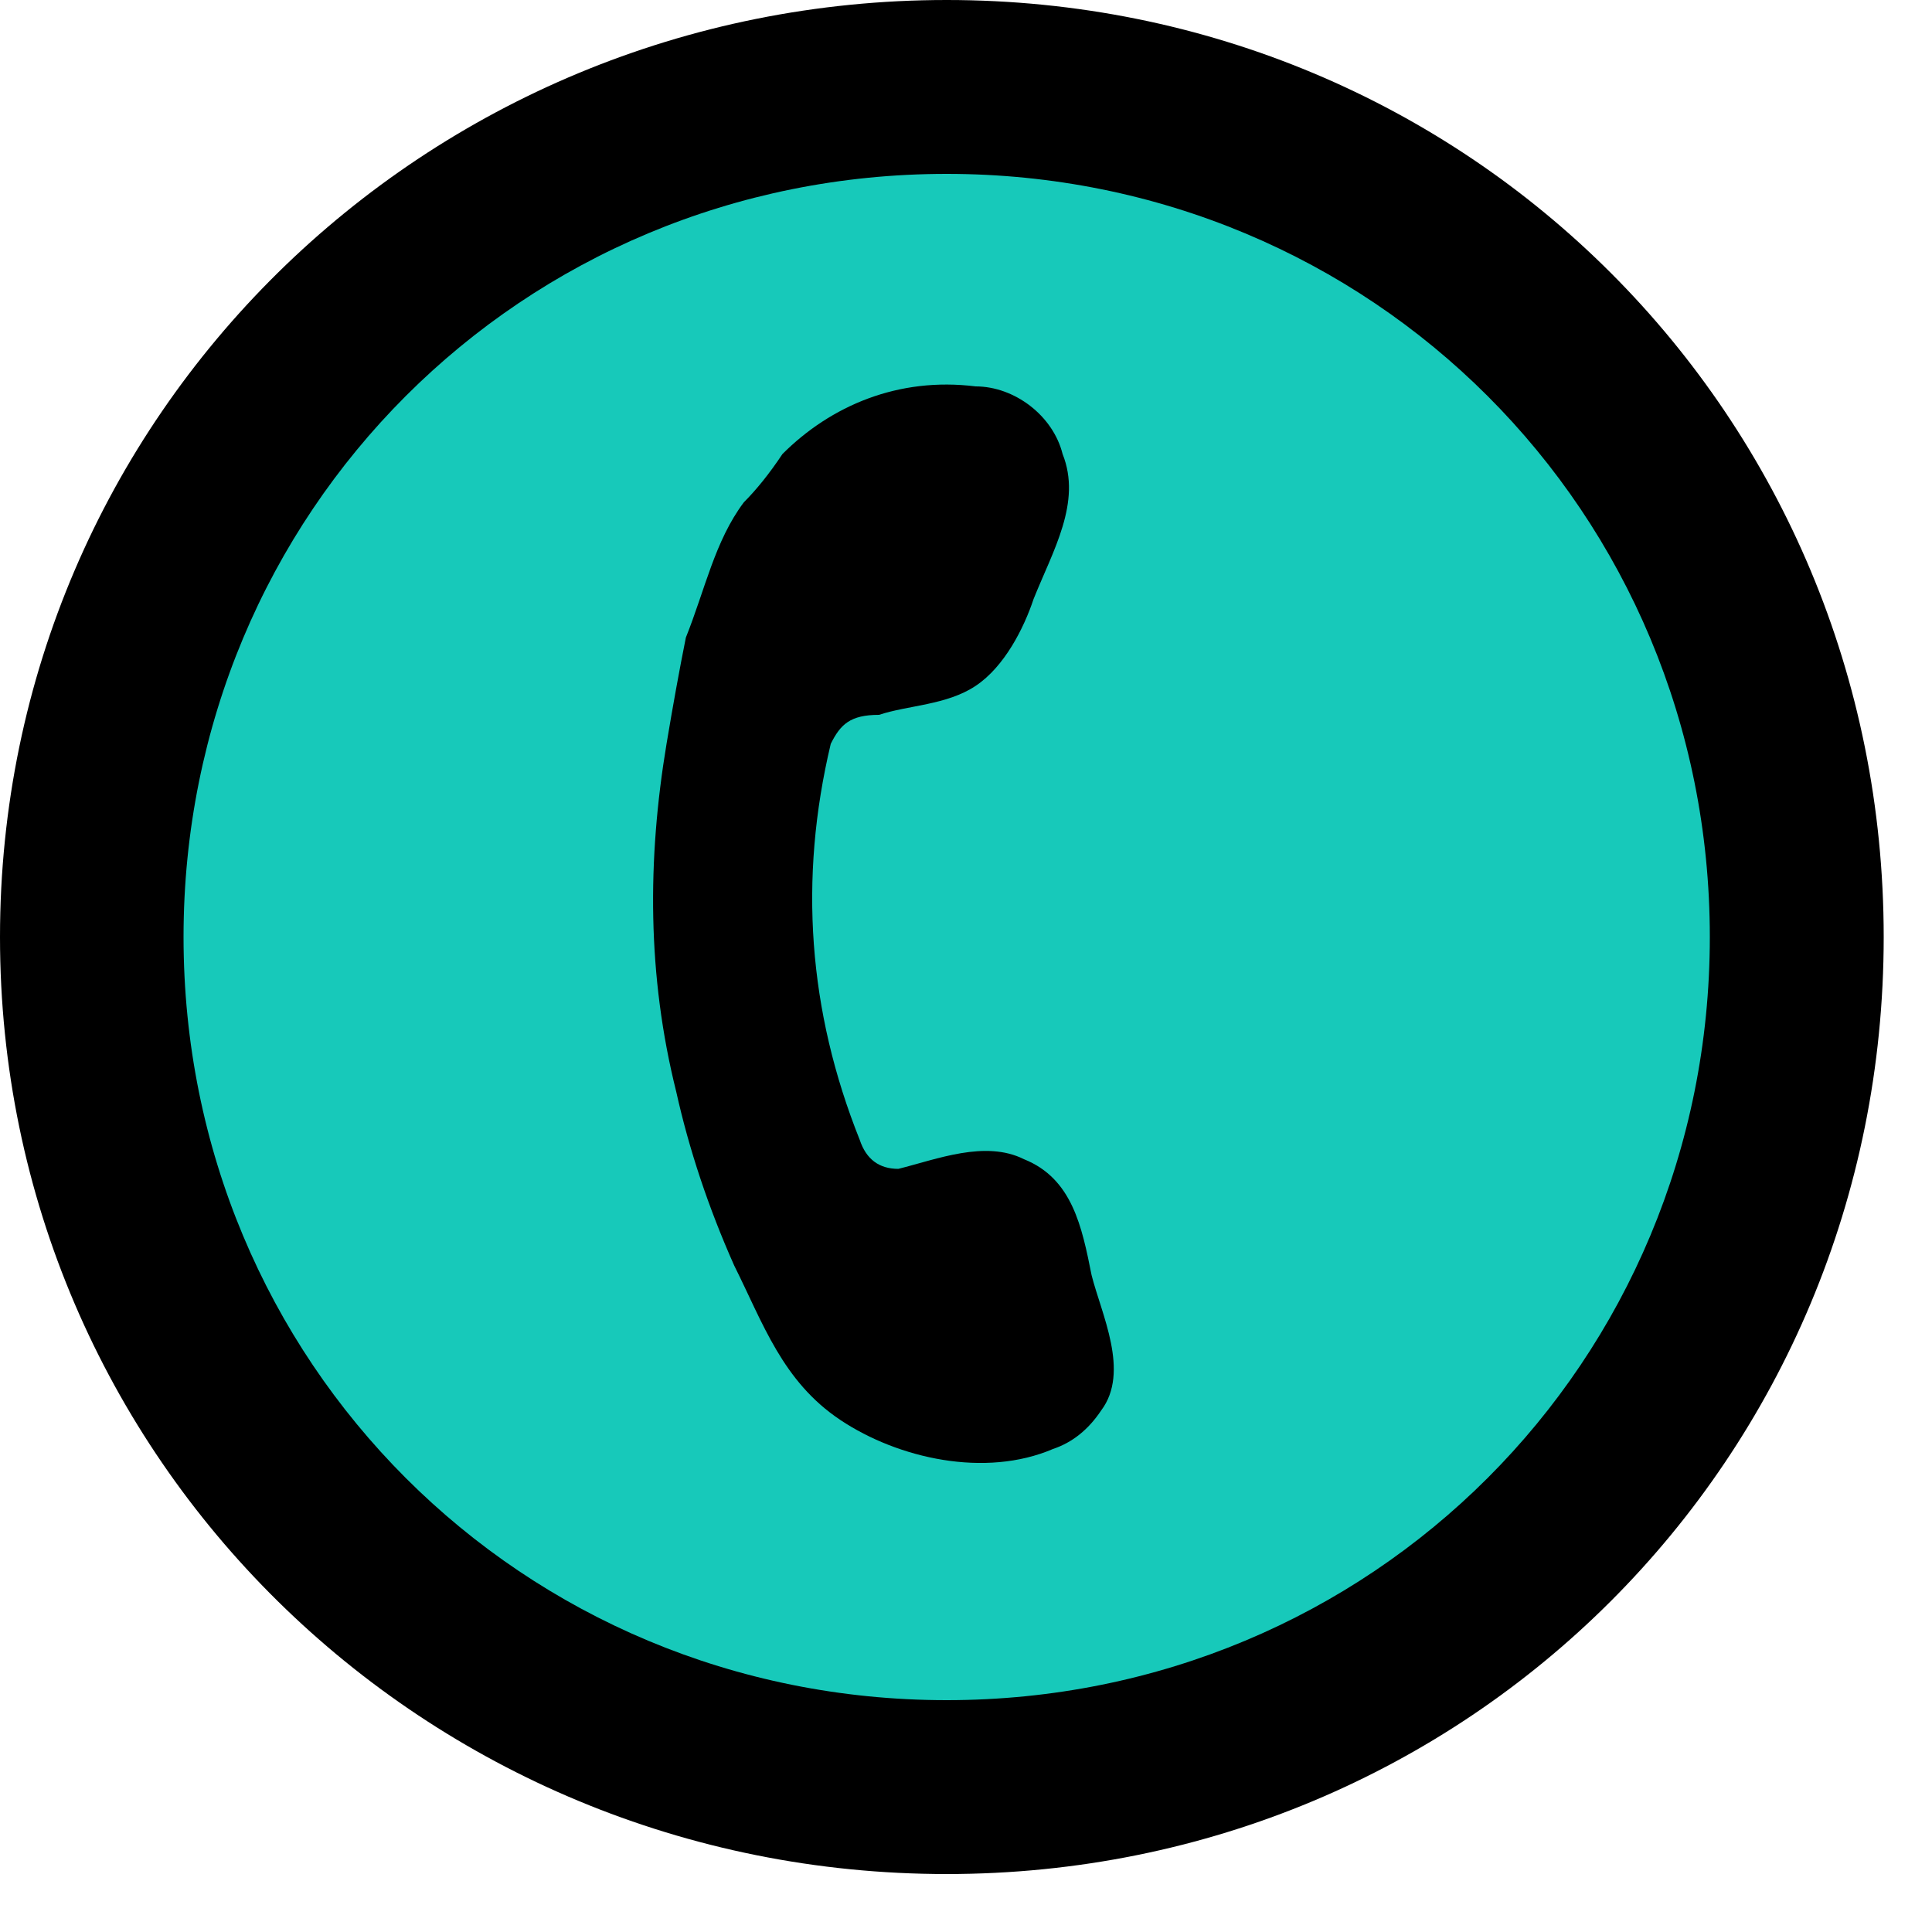
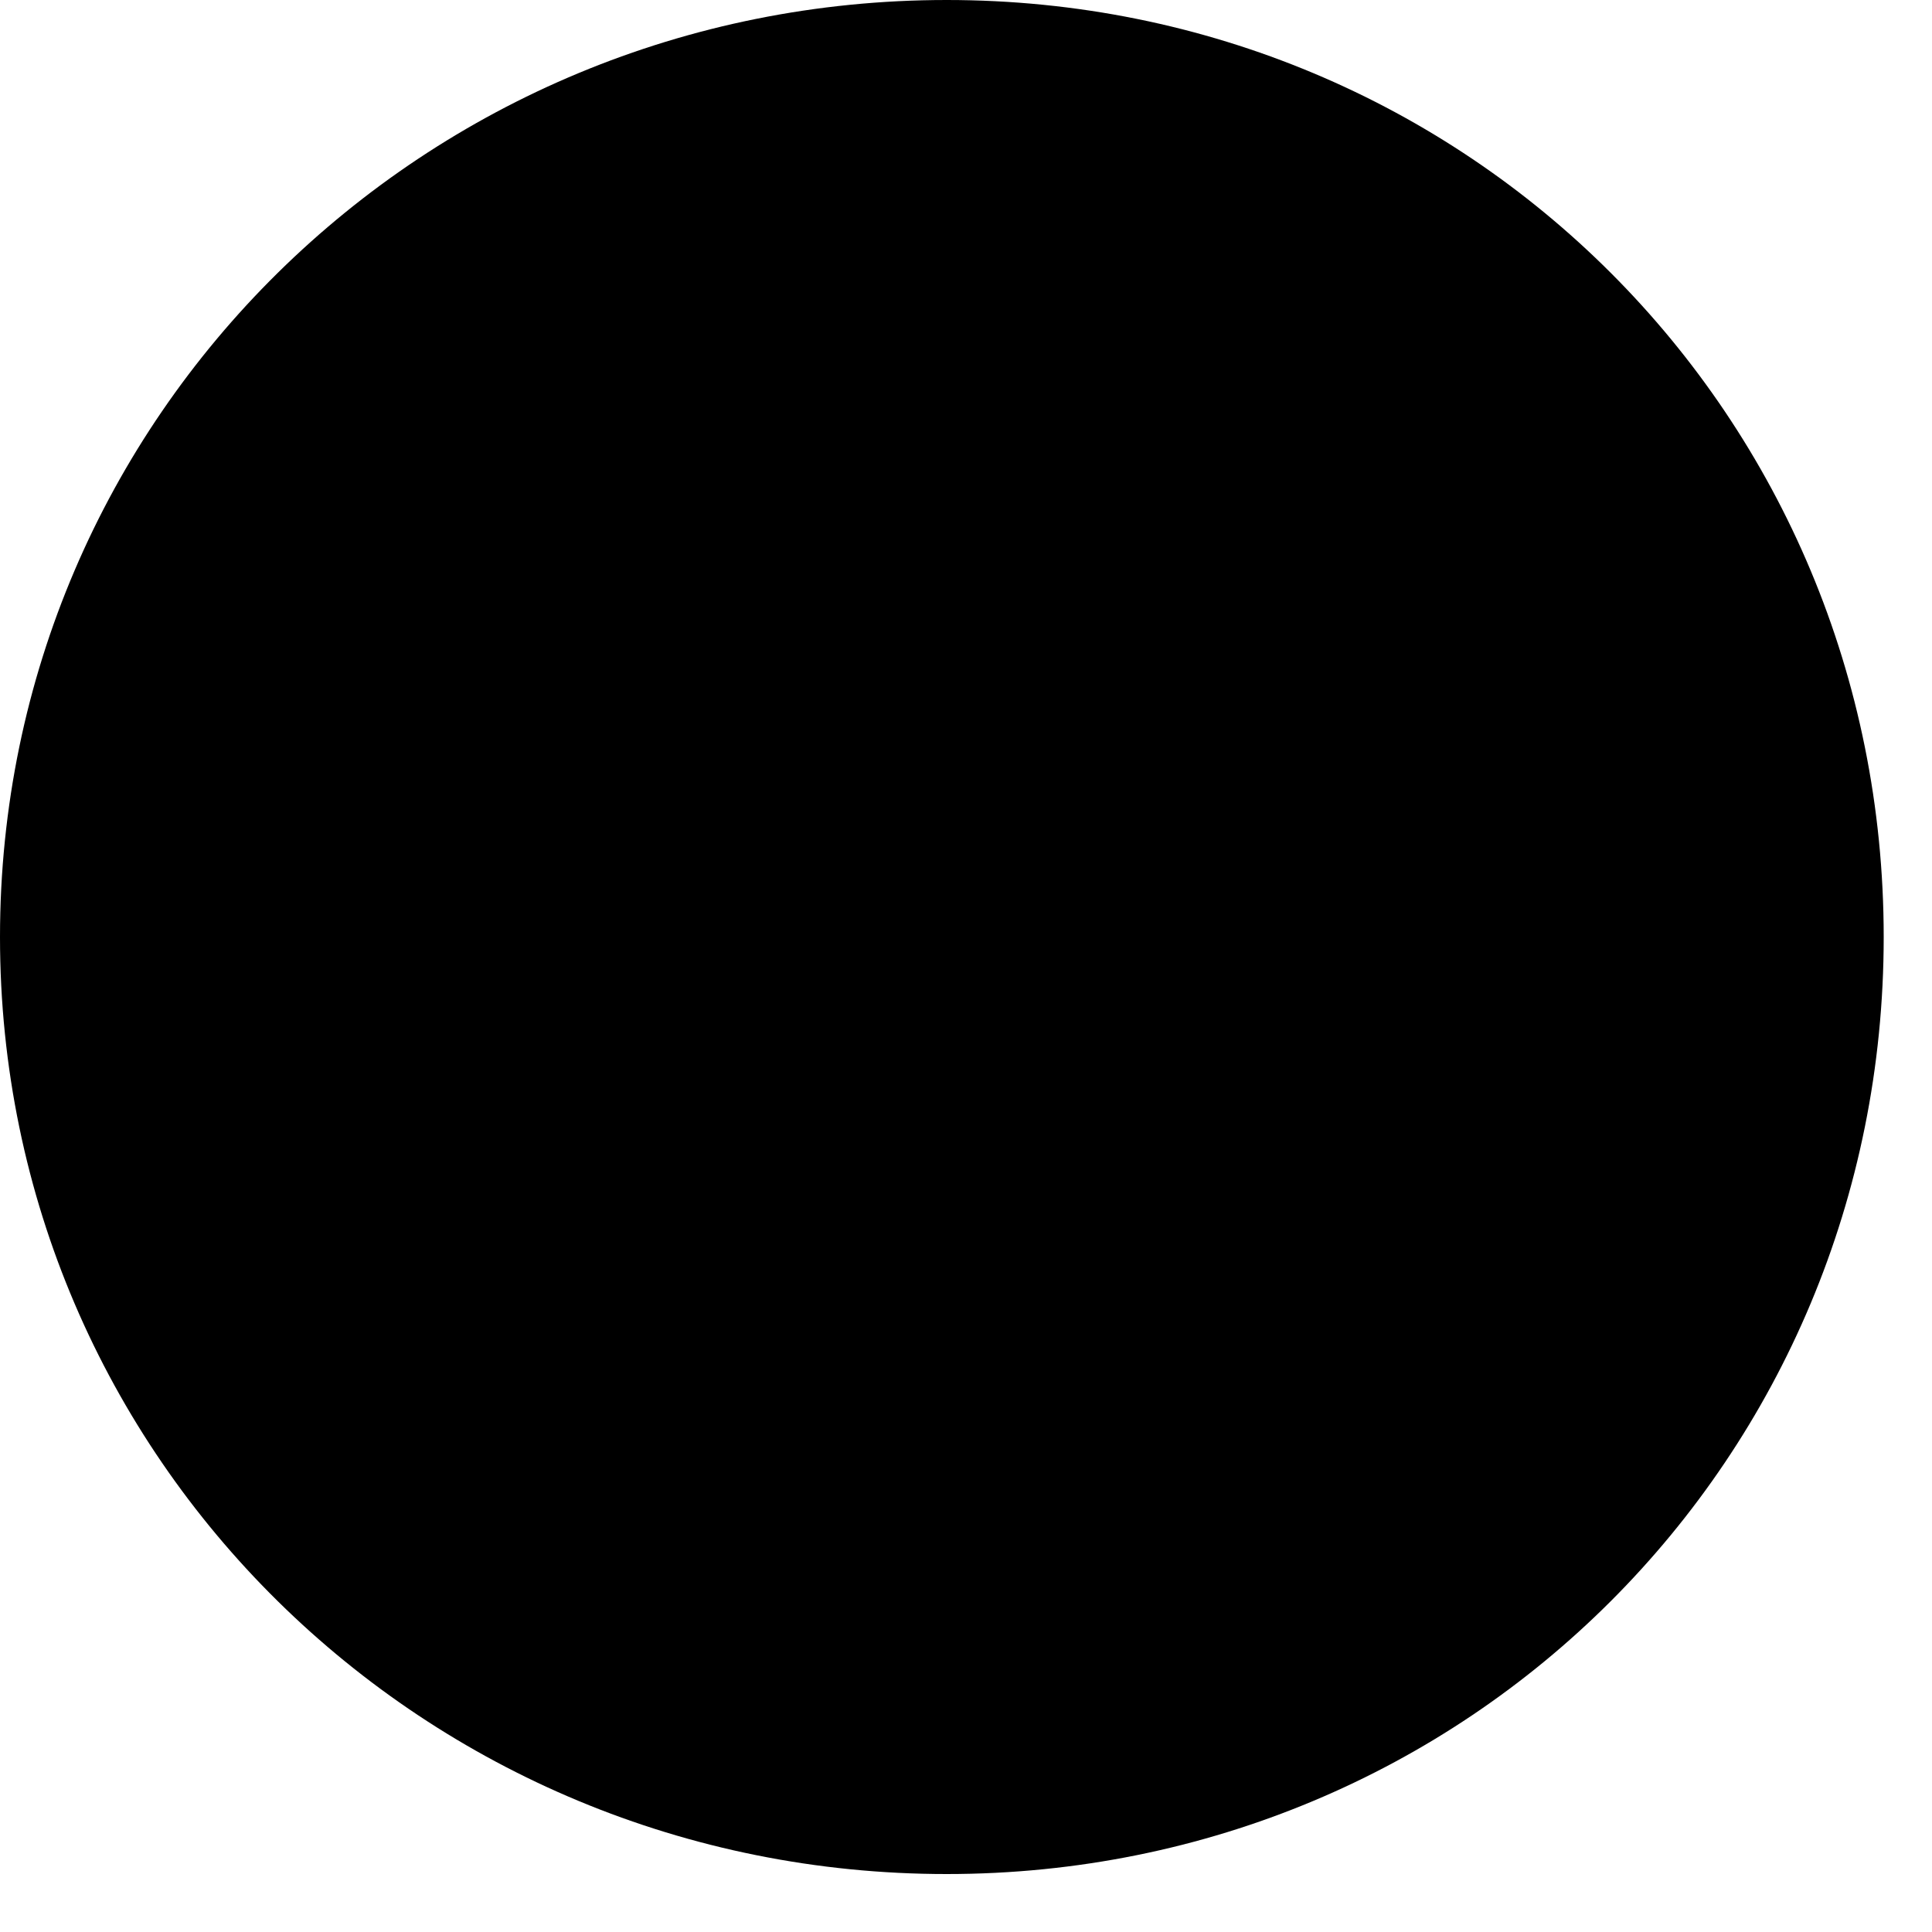
<svg xmlns="http://www.w3.org/2000/svg" version="1.2" viewBox="0 0 20 20" width="20" height="20">
  <style>.a{fill:#17c9ba}</style>
  <path d="m19.5 9.7c0 5.4-4.3 9.7-9.7 9.7-5.4 0-9.8-4.3-9.8-9.7 0-5.4 4.4-9.7 9.8-9.7 5.4 0 9.7 4.3 9.7 9.7z" />
-   <path class="a" d="m17.7 9.7c0 4.4-3.5 7.9-7.9 7.9-4.4 0-7.9-3.5-7.9-7.9 0-4.4 3.5-7.9 7.9-7.9 4.4 0 7.9 3.5 7.9 7.9z" />
-   <path d="m11.3 13.2c-0.1-0.5-0.2-1-0.7-1.2-0.4-0.2-0.9 0-1.3 0.1q-0.3 0-0.4-0.3-0.8-2-0.3-4.1c0.1-0.2 0.2-0.3 0.5-0.3 0.3-0.1 0.7-0.1 1-0.3 0.3-0.2 0.5-0.6 0.6-0.9 0.2-0.5 0.5-1 0.3-1.5-0.1-0.4-0.5-0.7-0.9-0.7-0.8-0.1-1.5 0.2-2 0.7q-0.2 0.3-0.4 0.5c-0.3 0.4-0.4 0.9-0.6 1.4q-0.1 0.5-0.2 1.1c-0.2 1.2-0.2 2.4 0.1 3.6q0.2 0.9 0.6 1.8c0.3 0.6 0.5 1.2 1.1 1.6 0.6 0.4 1.5 0.6 2.2 0.3q0.3-0.1 0.5-0.4c0.3-0.4 0-1-0.1-1.4z" />
</svg>